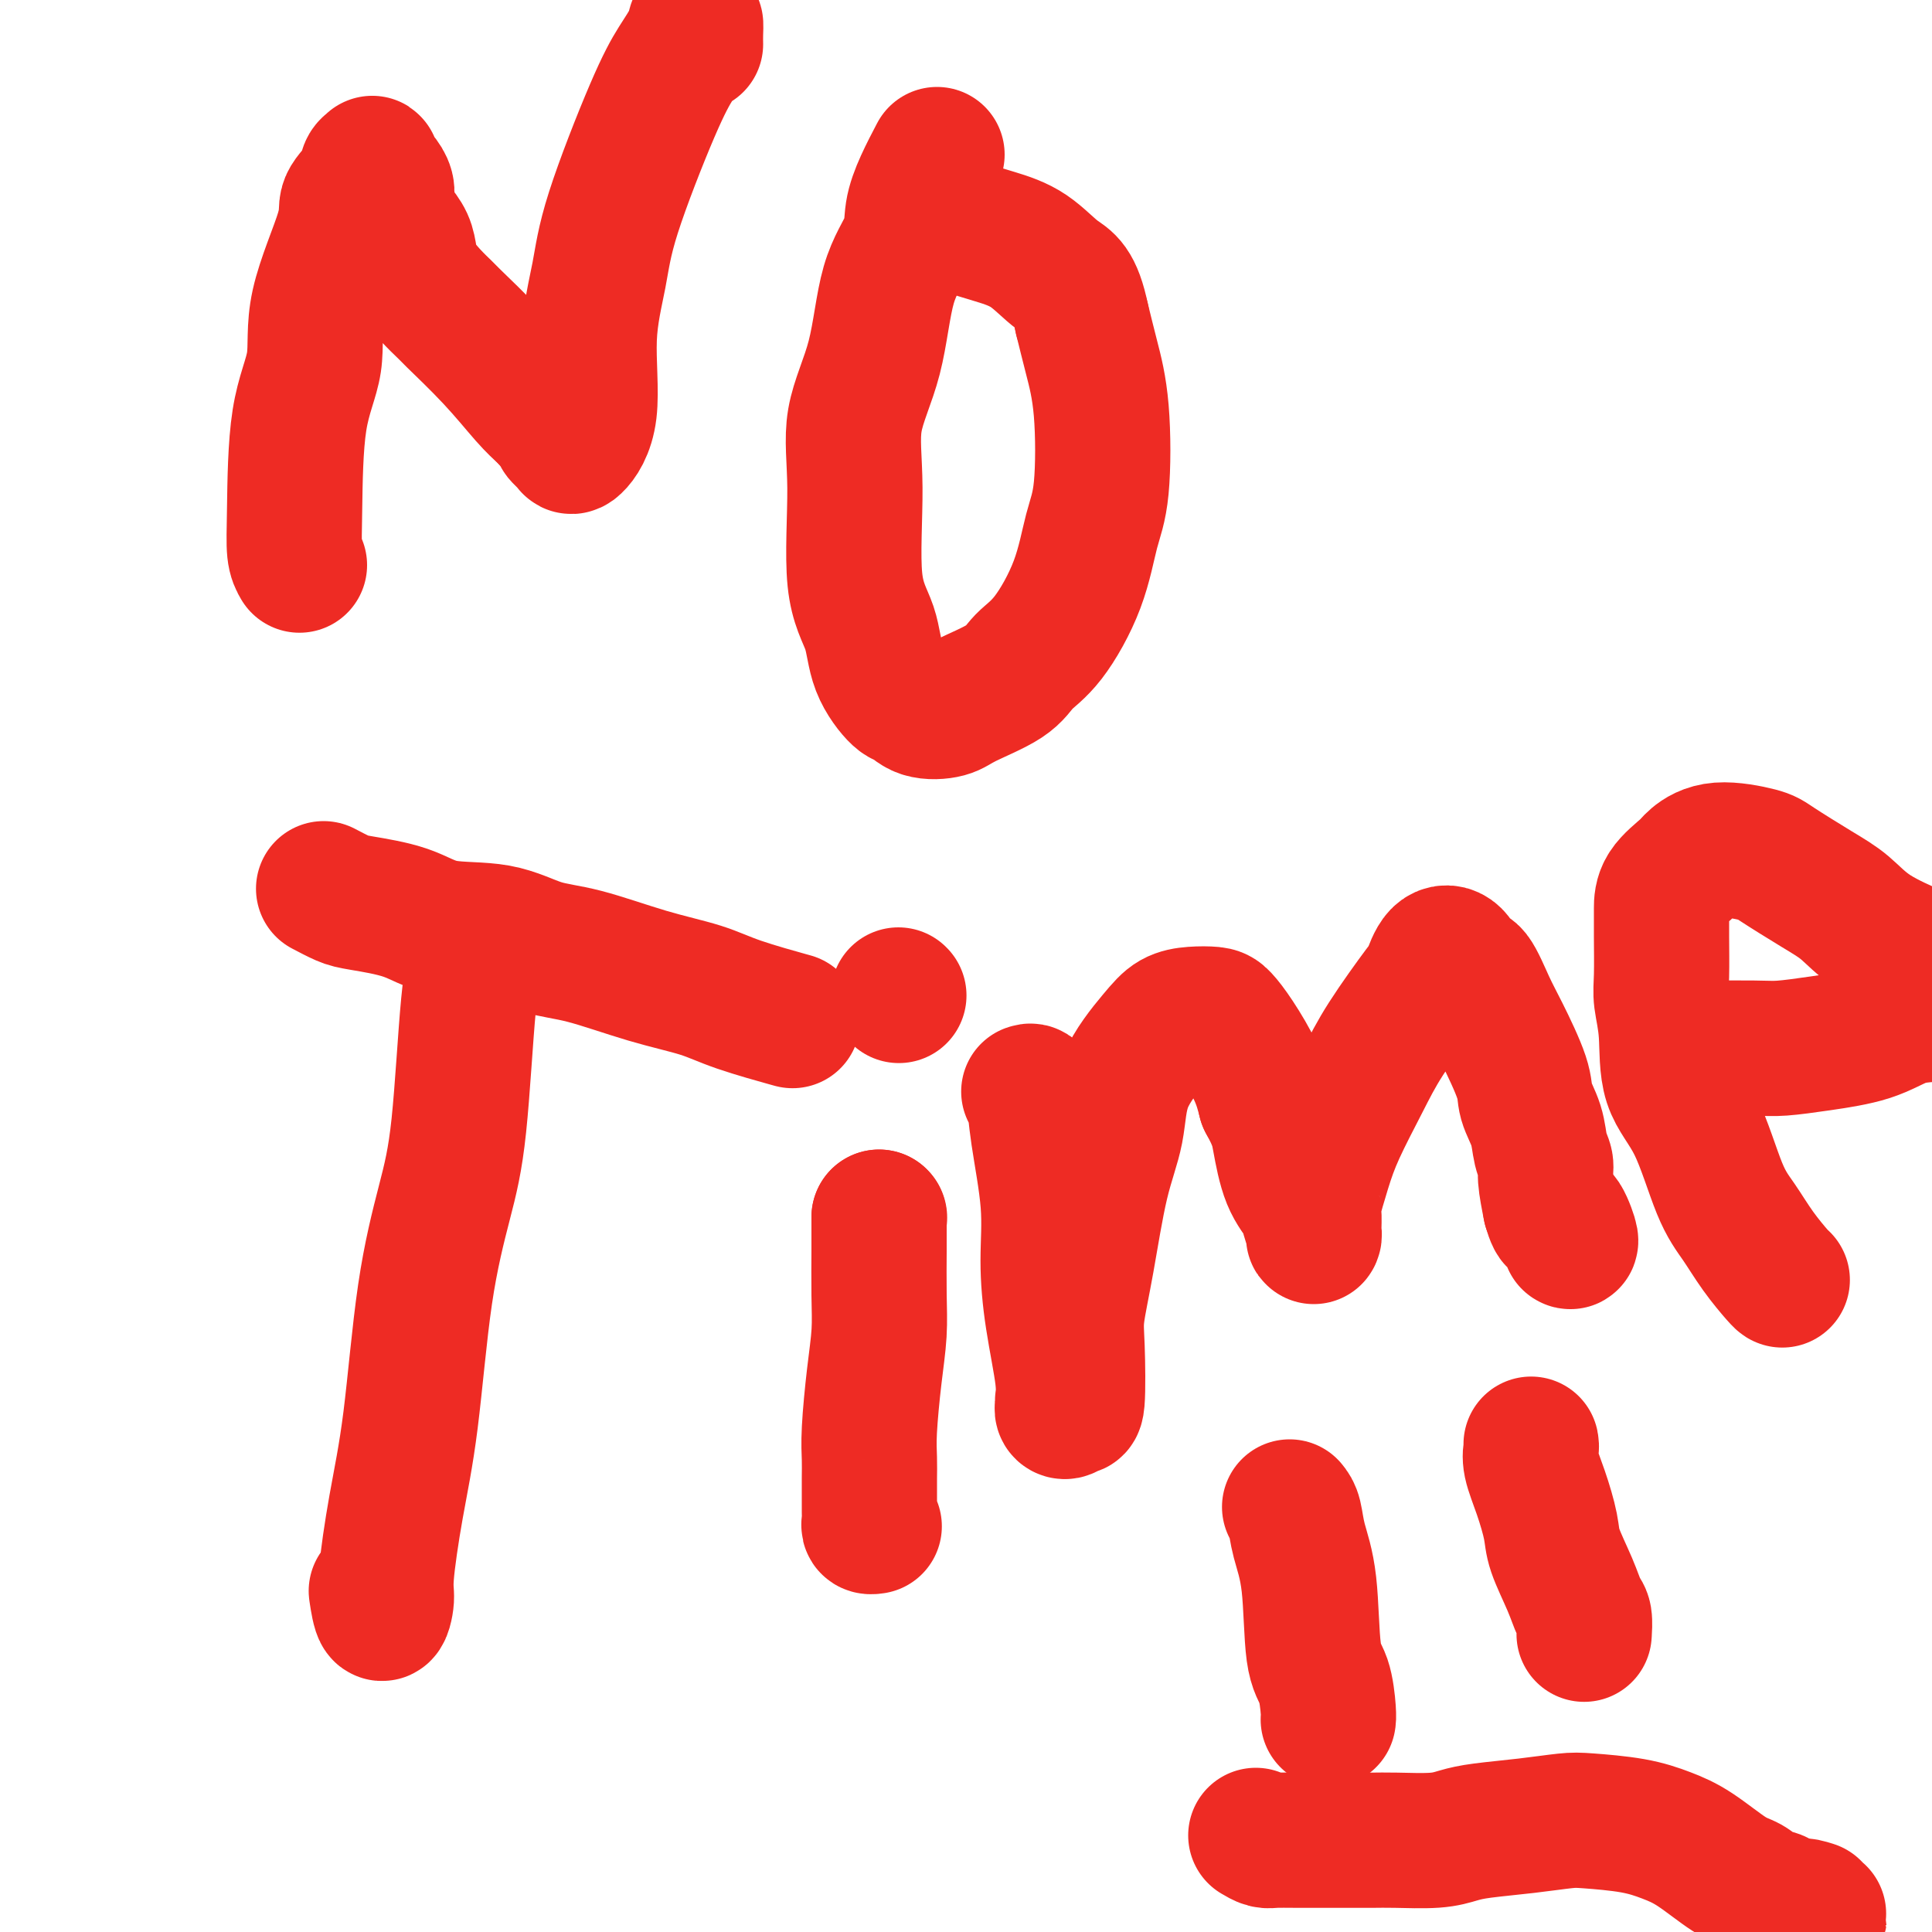
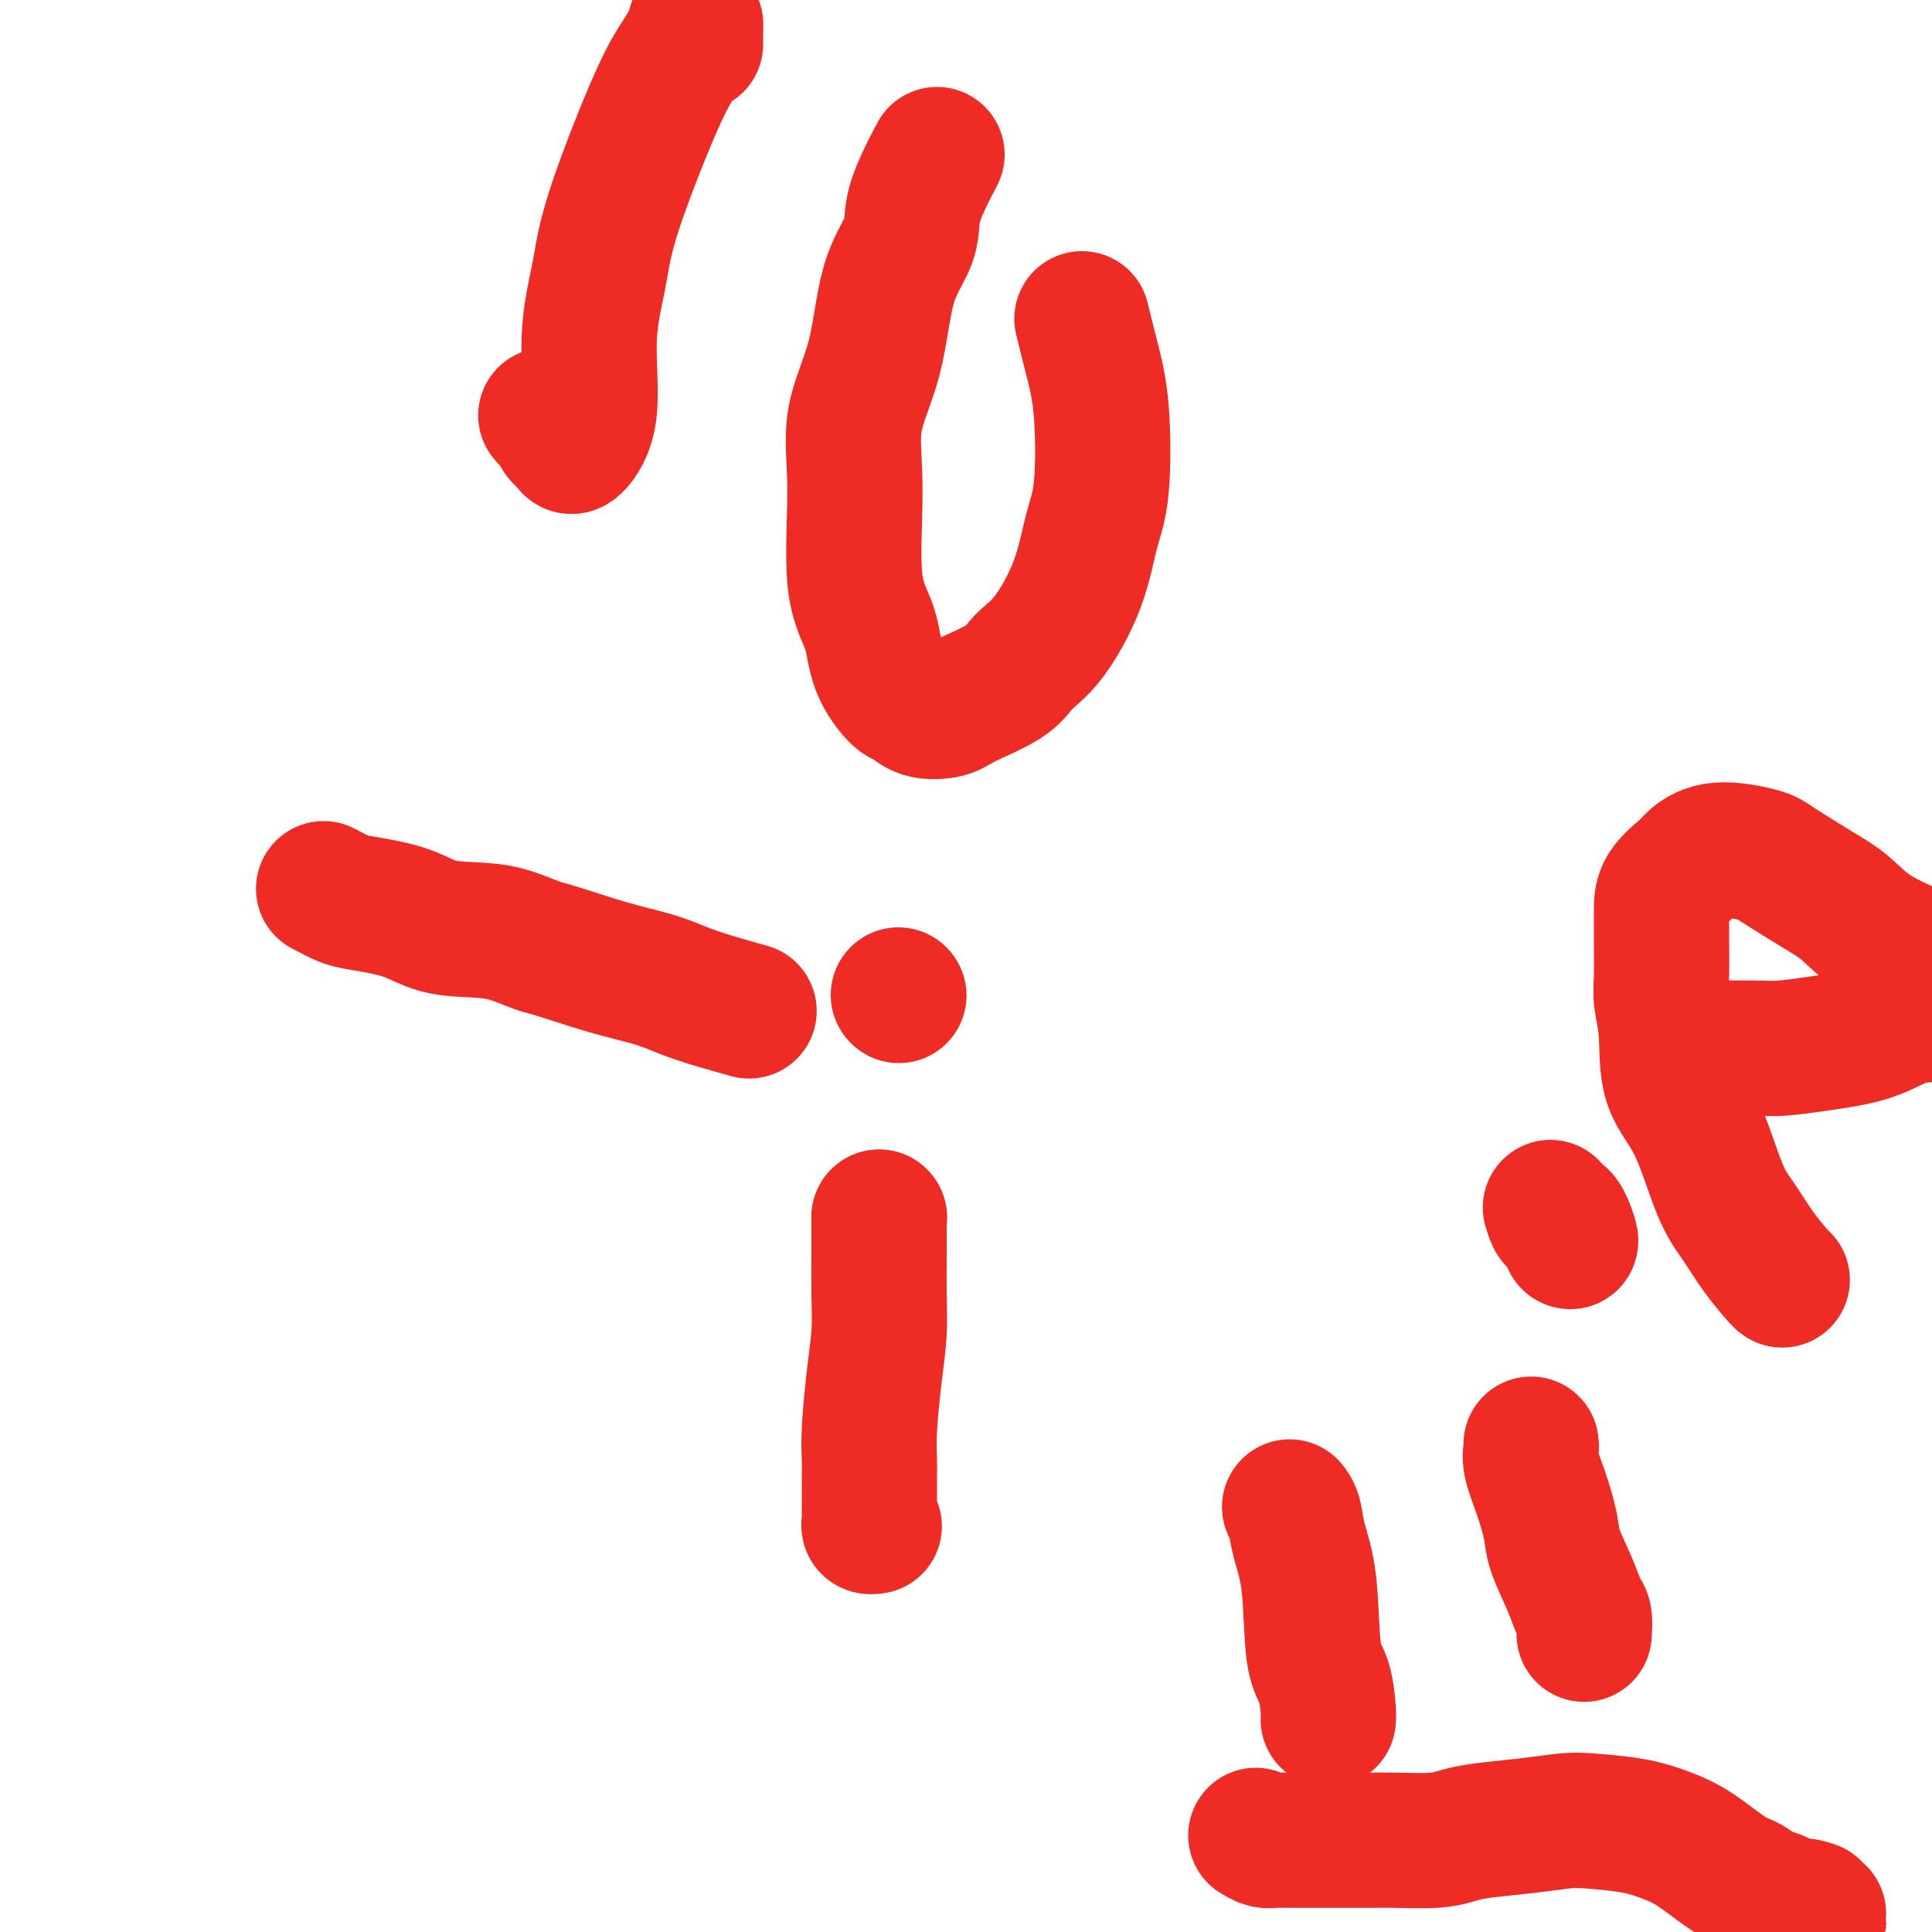
<svg xmlns="http://www.w3.org/2000/svg" viewBox="0 0 400 400" version="1.1">
  <g fill="none" stroke="#EE2B24" stroke-width="28" stroke-linecap="round" stroke-linejoin="round">
-     <path d="M62,117c-0.417,-0.716 -0.835,-1.431 -1,-3c-0.165,-1.569 -0.078,-3.991 0,-9c0.078,-5.009 0.148,-12.604 1,-18c0.852,-5.396 2.488,-8.593 3,-12c0.512,-3.407 -0.098,-7.025 1,-12c1.098,-4.975 3.906,-11.308 5,-15c1.094,-3.692 0.475,-4.742 1,-6c0.525,-1.258 2.194,-2.725 3,-4c0.806,-1.275 0.749,-2.359 1,-3c0.251,-0.641 0.812,-0.840 1,-1c0.188,-0.160 0.004,-0.281 0,0c-0.004,0.281 0.171,0.965 0,1c-0.171,0.035 -0.689,-0.577 0,0c0.689,0.577 2.585,2.345 3,4c0.415,1.655 -0.652,3.198 0,5c0.652,1.802 3.022,3.865 4,6c0.978,2.135 0.565,4.343 2,7c1.435,2.657 4.719,5.765 6,7c1.281,1.235 0.560,0.599 2,2c1.440,1.401 5.042,4.839 8,8c2.958,3.161 5.274,6.046 7,8c1.726,1.954 2.863,2.977 4,4" />
    <path d="M113,86c4.735,5.272 3.073,3.952 3,4c-0.073,0.048 1.442,1.463 2,2c0.558,0.537 0.158,0.197 0,0c-0.158,-0.197 -0.074,-0.250 0,0c0.074,0.250 0.140,0.805 1,0c0.860,-0.805 2.515,-2.968 3,-7c0.485,-4.032 -0.201,-9.932 0,-15c0.201,-5.068 1.290,-9.303 2,-13c0.710,-3.697 1.042,-6.856 3,-13c1.958,-6.144 5.544,-15.273 8,-21c2.456,-5.727 3.782,-8.053 5,-10c1.218,-1.947 2.326,-3.516 3,-5c0.674,-1.484 0.913,-2.882 1,-3c0.087,-0.118 0.024,1.045 0,2c-0.024,0.955 -0.007,1.701 0,2c0.007,0.299 0.003,0.149 0,0" />
    <path d="M194,32c-1.043,1.992 -2.087,3.984 -3,6c-0.913,2.016 -1.696,4.057 -2,6c-0.304,1.943 -0.130,3.789 -1,6c-0.870,2.211 -2.786,4.788 -4,9c-1.214,4.212 -1.727,10.059 -3,15c-1.273,4.941 -3.308,8.977 -4,13c-0.692,4.023 -0.042,8.035 0,14c0.042,5.965 -0.523,13.884 0,19c0.523,5.116 2.133,7.431 3,10c0.867,2.569 0.992,5.393 2,8c1.008,2.607 2.901,4.995 4,6c1.099,1.005 1.404,0.625 2,1c0.596,0.375 1.484,1.503 3,2c1.516,0.497 3.659,0.361 5,0c1.341,-0.361 1.878,-0.948 4,-2c2.122,-1.052 5.828,-2.569 8,-4c2.172,-1.431 2.810,-2.774 4,-4c1.190,-1.226 2.933,-2.333 5,-5c2.067,-2.667 4.457,-6.892 6,-11c1.543,-4.108 2.239,-8.098 3,-11c0.761,-2.902 1.585,-4.716 2,-9c0.415,-4.284 0.419,-11.038 0,-16c-0.419,-4.962 -1.263,-8.132 -2,-11c-0.737,-2.868 -1.369,-5.434 -2,-8" />
-     <path d="M224,66c-1.476,-7.191 -3.167,-7.669 -5,-9c-1.833,-1.331 -3.808,-3.514 -6,-5c-2.192,-1.486 -4.601,-2.273 -7,-3c-2.399,-0.727 -4.786,-1.393 -6,-2c-1.214,-0.607 -1.253,-1.156 -2,-2c-0.747,-0.844 -2.200,-1.984 -3,-3c-0.800,-1.016 -0.946,-1.908 -1,-2c-0.054,-0.092 -0.014,0.614 0,1c0.014,0.386 0.004,0.450 0,1c-0.004,0.550 -0.001,1.586 0,2c0.001,0.414 0.001,0.207 0,0" />
-     <path d="M99,197c-0.682,2.197 -1.365,4.394 -2,11c-0.635,6.606 -1.223,17.620 -2,25c-0.777,7.380 -1.743,11.125 -3,16c-1.257,4.875 -2.805,10.879 -4,19c-1.195,8.121 -2.036,18.359 -3,26c-0.964,7.641 -2.052,12.684 -3,18c-0.948,5.316 -1.757,10.905 -2,14c-0.243,3.095 0.079,3.696 0,5c-0.079,1.304 -0.560,3.313 -1,3c-0.440,-0.313 -0.840,-2.946 -1,-4c-0.160,-1.054 -0.080,-0.527 0,0" />
-     <path d="M67,184c1.465,0.769 2.931,1.538 4,2c1.069,0.462 1.743,0.617 4,1c2.257,0.383 6.099,0.993 9,2c2.901,1.007 4.862,2.412 8,3c3.138,0.588 7.454,0.359 11,1c3.546,0.641 6.322,2.152 9,3c2.678,0.848 5.259,1.033 9,2c3.741,0.967 8.643,2.715 13,4c4.357,1.285 8.168,2.107 11,3c2.832,0.893 4.686,1.856 8,3c3.314,1.144 8.090,2.470 10,3c1.910,0.530 0.955,0.265 0,0" />
+     <path d="M67,184c1.465,0.769 2.931,1.538 4,2c1.069,0.462 1.743,0.617 4,1c2.257,0.383 6.099,0.993 9,2c2.901,1.007 4.862,2.412 8,3c3.138,0.588 7.454,0.359 11,1c3.546,0.641 6.322,2.152 9,3c3.741,0.967 8.643,2.715 13,4c4.357,1.285 8.168,2.107 11,3c2.832,0.893 4.686,1.856 8,3c3.314,1.144 8.090,2.470 10,3c1.910,0.530 0.955,0.265 0,0" />
    <path d="M182,252c0.000,0.000 0.100,0.100 0.1,0.1" />
    <path d="M182,252c-0.002,1.037 -0.003,2.074 0,3c0.003,0.926 0.011,1.741 0,4c-0.011,2.259 -0.041,5.962 0,9c0.041,3.038 0.155,5.410 0,8c-0.155,2.590 -0.577,5.396 -1,9c-0.423,3.604 -0.845,8.005 -1,11c-0.155,2.995 -0.041,4.585 0,6c0.041,1.415 0.010,2.656 0,4c-0.010,1.344 0.001,2.791 0,4c-0.001,1.209 -0.014,2.180 0,3c0.014,0.820 0.055,1.488 0,2c-0.055,0.512 -0.207,0.869 0,1c0.207,0.131 0.773,0.038 1,0c0.227,-0.038 0.113,-0.019 0,0" />
    <path d="M186,206c0.000,0.000 0.100,0.100 0.1,0.1" />
-     <path d="M213,226c0.371,-0.136 0.742,-0.272 1,1c0.258,1.272 0.402,3.953 1,8c0.598,4.047 1.649,9.459 2,14c0.351,4.541 0.003,8.211 0,12c-0.003,3.789 0.338,7.698 1,12c0.662,4.302 1.644,8.996 2,12c0.356,3.004 0.084,4.316 0,5c-0.084,0.684 0.020,0.739 0,1c-0.020,0.261 -0.163,0.727 0,1c0.163,0.273 0.631,0.353 1,0c0.369,-0.353 0.640,-1.138 1,-1c0.360,0.138 0.809,1.198 1,-1c0.191,-2.198 0.125,-7.655 0,-11c-0.125,-3.345 -0.308,-4.579 0,-7c0.308,-2.421 1.107,-6.030 2,-11c0.893,-4.970 1.880,-11.300 3,-16c1.120,-4.700 2.375,-7.771 3,-11c0.625,-3.229 0.622,-6.617 2,-10c1.378,-3.383 4.136,-6.762 6,-9c1.864,-2.238 2.833,-3.337 4,-4c1.167,-0.663 2.533,-0.892 4,-1c1.467,-0.108 3.037,-0.095 4,0c0.963,0.095 1.320,0.273 2,1c0.680,0.727 1.683,2.003 3,4c1.317,1.997 2.948,4.713 4,7c1.052,2.287 1.526,4.143 2,6" />
-     <path d="M262,228c2.305,4.182 2.569,5.639 3,8c0.431,2.361 1.030,5.628 2,8c0.970,2.372 2.312,3.851 3,5c0.688,1.149 0.721,1.968 1,3c0.279,1.032 0.805,2.278 1,3c0.195,0.722 0.058,0.919 0,1c-0.058,0.081 -0.037,0.046 0,-1c0.037,-1.046 0.088,-3.103 0,-4c-0.088,-0.897 -0.316,-0.636 0,-2c0.316,-1.364 1.178,-4.355 2,-7c0.822,-2.645 1.606,-4.943 3,-8c1.394,-3.057 3.398,-6.872 5,-10c1.602,-3.128 2.803,-5.570 5,-9c2.197,-3.430 5.390,-7.850 7,-10c1.610,-2.150 1.638,-2.031 2,-3c0.362,-0.969 1.059,-3.025 2,-4c0.941,-0.975 2.126,-0.867 3,0c0.874,0.867 1.436,2.493 2,3c0.564,0.507 1.130,-0.105 2,1c0.870,1.105 2.044,3.929 3,6c0.956,2.071 1.695,3.391 3,6c1.305,2.609 3.177,6.509 4,9c0.823,2.491 0.598,3.574 1,5c0.402,1.426 1.431,3.194 2,5c0.569,1.806 0.678,3.649 1,5c0.322,1.351 0.856,2.210 1,3c0.144,0.790 -0.102,1.511 0,3c0.102,1.489 0.551,3.744 1,6" />
    <path d="M321,250c1.260,4.404 1.410,1.912 2,2c0.590,0.088 1.620,2.754 2,4c0.380,1.246 0.108,1.070 0,1c-0.108,-0.070 -0.054,-0.035 0,0" />
    <path d="M346,217c0.154,-0.001 0.308,-0.003 1,0c0.692,0.003 1.923,0.010 5,0c3.077,-0.010 8.001,-0.037 11,0c2.999,0.037 4.071,0.140 6,0c1.929,-0.140 4.713,-0.522 8,-1c3.287,-0.478 7.077,-1.052 10,-2c2.923,-0.948 4.978,-2.271 7,-3c2.022,-0.729 4.011,-0.865 6,-1" />
    <path d="M396,197c0.757,0.324 1.513,0.648 0,0c-1.513,-0.648 -5.296,-2.267 -8,-4c-2.704,-1.733 -4.329,-3.580 -6,-5c-1.671,-1.420 -3.386,-2.413 -6,-4c-2.614,-1.587 -6.126,-3.770 -8,-5c-1.874,-1.230 -2.110,-1.509 -4,-2c-1.890,-0.491 -5.435,-1.193 -8,-1c-2.565,0.193 -4.151,1.283 -5,2c-0.849,0.717 -0.959,1.062 -2,2c-1.041,0.938 -3.011,2.470 -4,4c-0.989,1.530 -0.998,3.057 -1,4c-0.002,0.943 0.003,1.300 0,2c-0.003,0.700 -0.015,1.742 0,4c0.015,2.258 0.057,5.730 0,8c-0.057,2.270 -0.214,3.338 0,5c0.214,1.662 0.798,3.920 1,7c0.202,3.080 0.023,6.983 1,10c0.977,3.017 3.109,5.148 5,9c1.891,3.852 3.540,9.424 5,13c1.460,3.576 2.731,5.154 4,7c1.269,1.846 2.536,3.959 4,6c1.464,2.041 3.125,4.011 4,5c0.875,0.989 0.964,0.997 1,1c0.036,0.003 0.018,0.002 0,0" />
    <path d="M267,312c0.366,0.448 0.731,0.896 1,2c0.269,1.104 0.440,2.863 1,5c0.560,2.137 1.509,4.653 2,9c0.491,4.347 0.524,10.524 1,14c0.476,3.476 1.396,4.252 2,6c0.604,1.748 0.894,4.469 1,6c0.106,1.531 0.029,1.874 0,2c-0.029,0.126 -0.008,0.036 0,0c0.008,-0.036 0.004,-0.018 0,0" />
    <path d="M317,299c0.045,0.216 0.090,0.431 0,1c-0.090,0.569 -0.316,1.491 0,3c0.316,1.509 1.173,3.605 2,6c0.827,2.395 1.623,5.087 2,7c0.377,1.913 0.336,3.045 1,5c0.664,1.955 2.034,4.731 3,7c0.966,2.269 1.527,4.031 2,5c0.473,0.969 0.858,1.146 1,2c0.142,0.854 0.041,2.387 0,3c-0.041,0.613 -0.020,0.307 0,0" />
    <path d="M260,380c0.709,0.423 1.417,0.845 2,1c0.583,0.155 1.040,0.041 2,0c0.960,-0.041 2.423,-0.010 5,0c2.577,0.010 6.268,-0.000 9,0c2.732,0.000 4.505,0.011 6,0c1.495,-0.011 2.711,-0.044 5,0c2.289,0.044 5.652,0.166 8,0c2.348,-0.166 3.680,-0.619 5,-1c1.320,-0.381 2.627,-0.688 5,-1c2.373,-0.312 5.813,-0.628 9,-1c3.187,-0.372 6.120,-0.801 8,-1c1.880,-0.199 2.705,-0.169 5,0c2.295,0.169 6.060,0.478 9,1c2.940,0.522 5.055,1.257 7,2c1.945,0.743 3.720,1.495 6,3c2.280,1.505 5.065,3.765 7,5c1.935,1.235 3.021,1.445 4,2c0.979,0.555 1.852,1.455 3,2c1.148,0.545 2.570,0.734 3,1c0.430,0.266 -0.132,0.607 0,1c0.132,0.393 0.959,0.837 2,1c1.041,0.163 2.298,0.047 3,0c0.702,-0.047 0.851,-0.023 1,0" />
    <path d="M374,395c5.512,2.631 1.292,0.708 0,0c-1.292,-0.708 0.345,-0.202 1,0c0.655,0.202 0.327,0.101 0,0" />
  </g>
</svg>